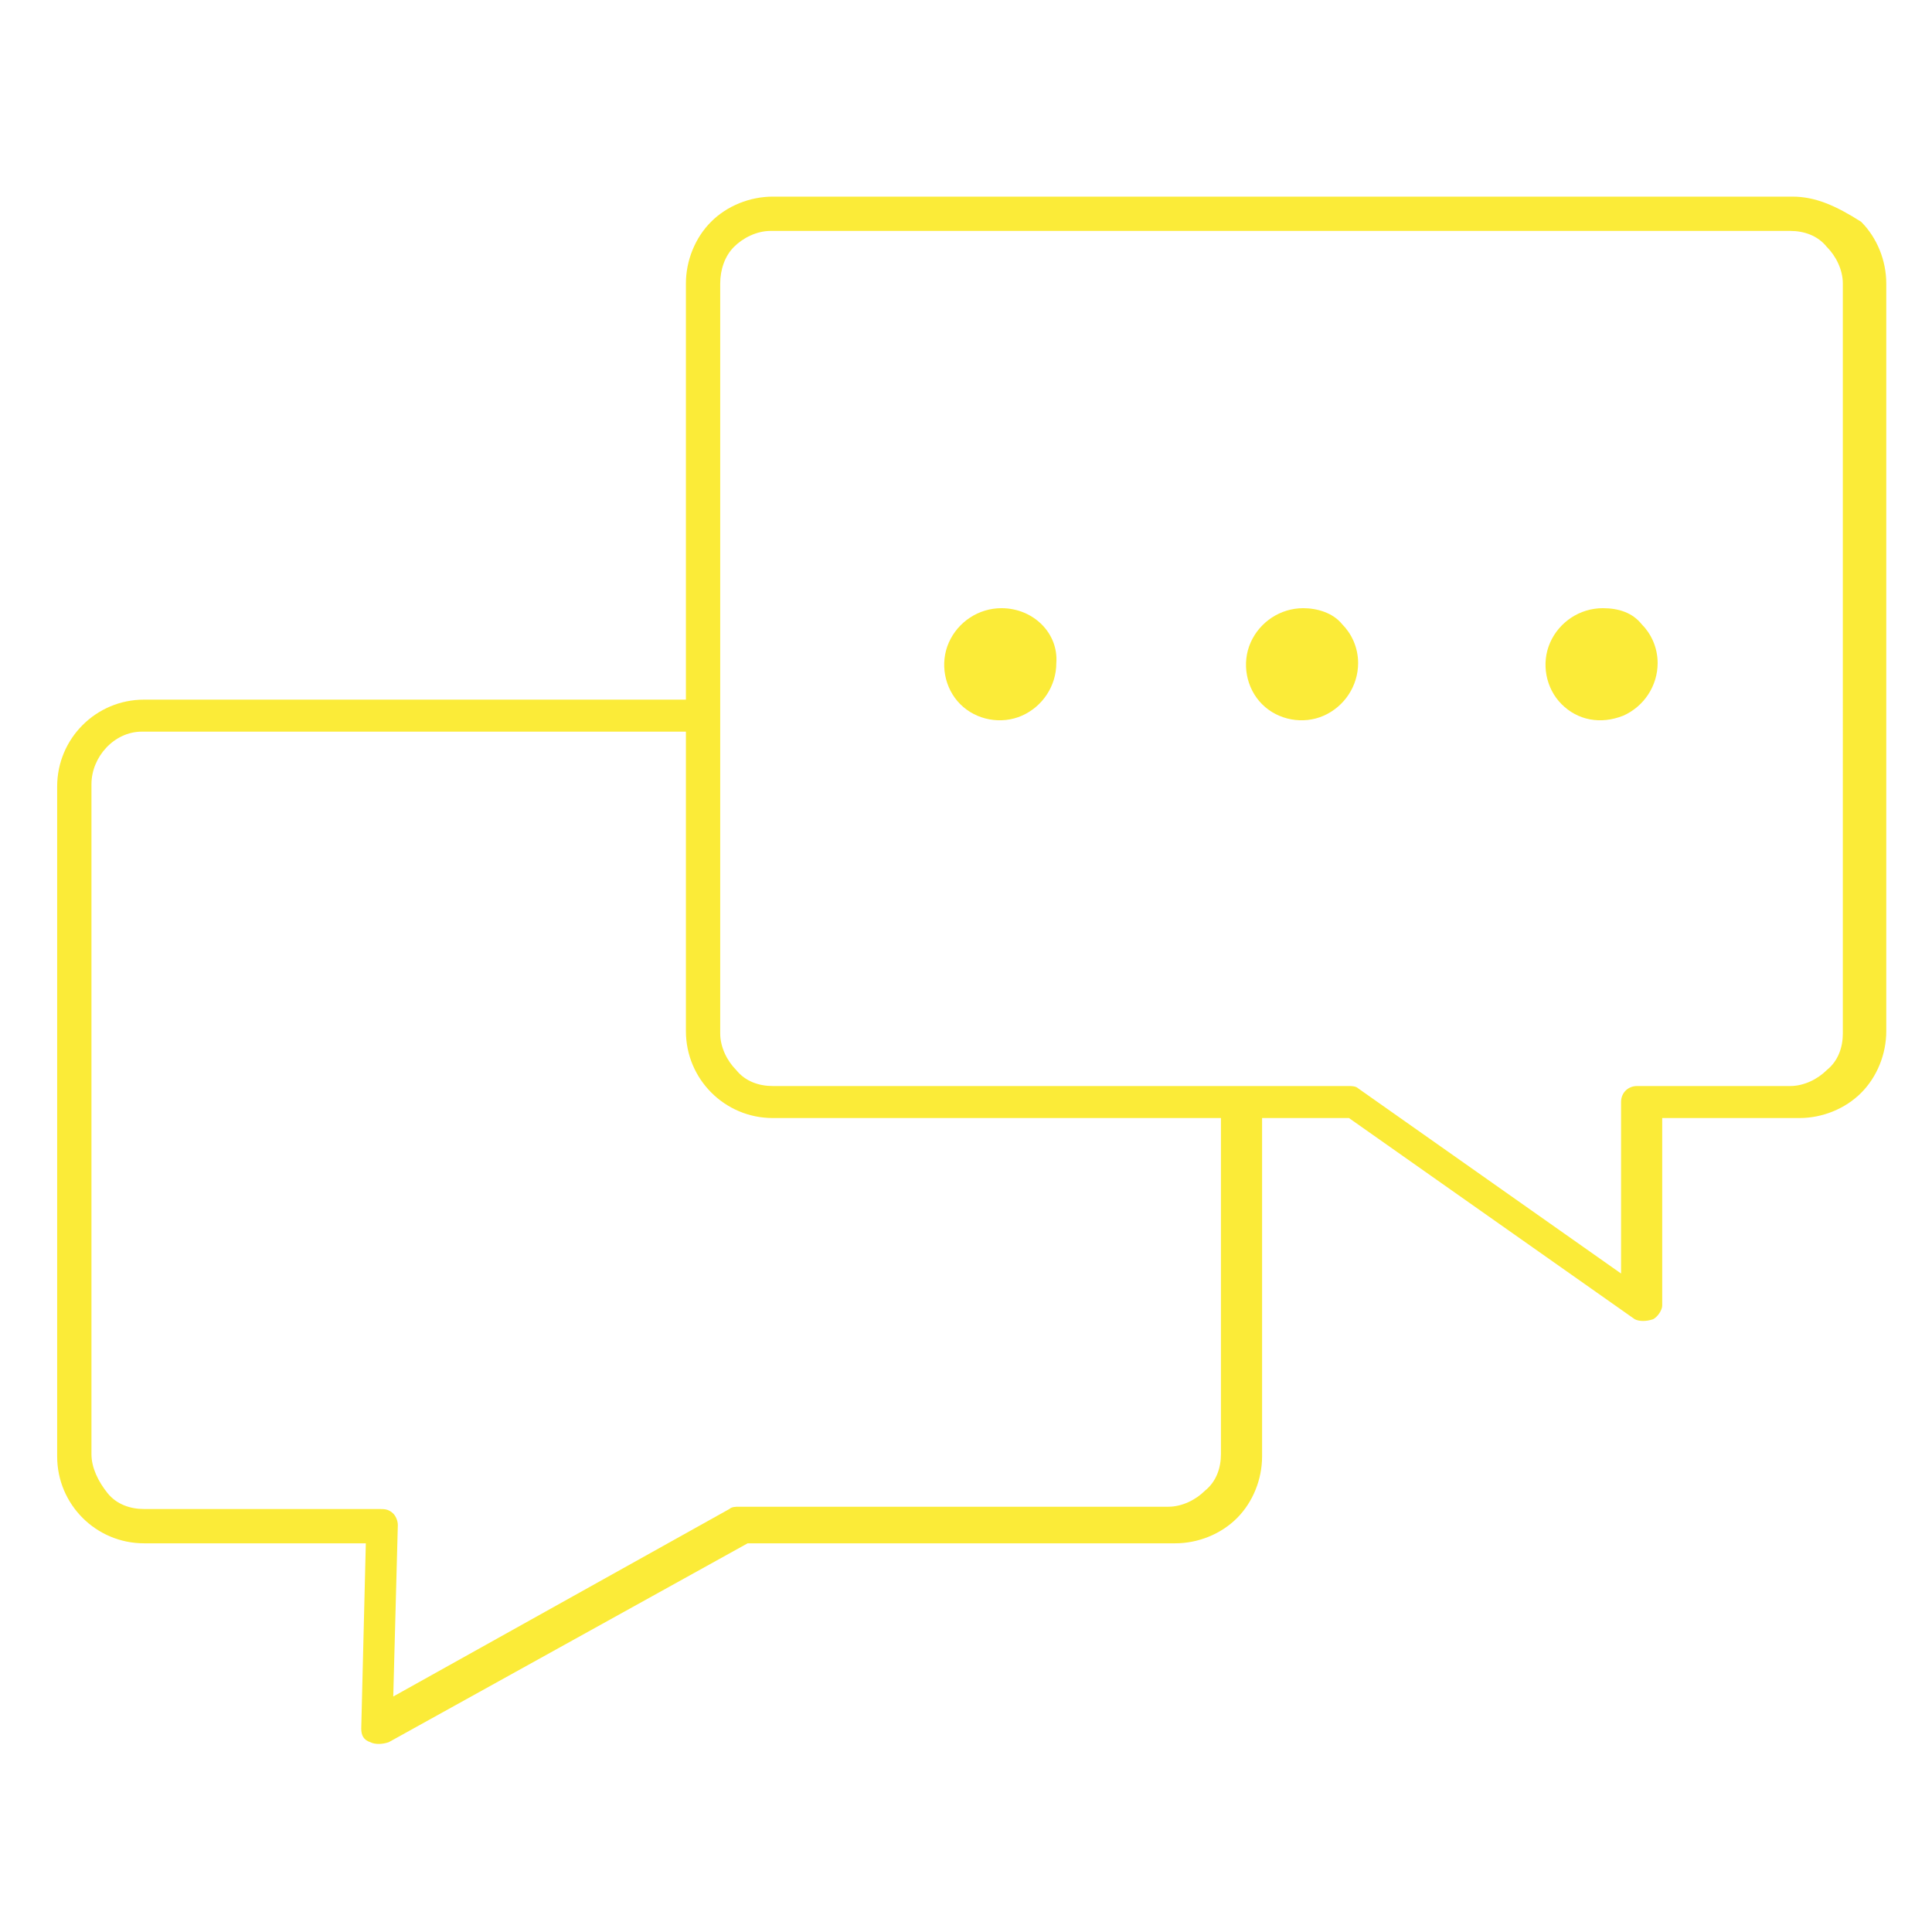
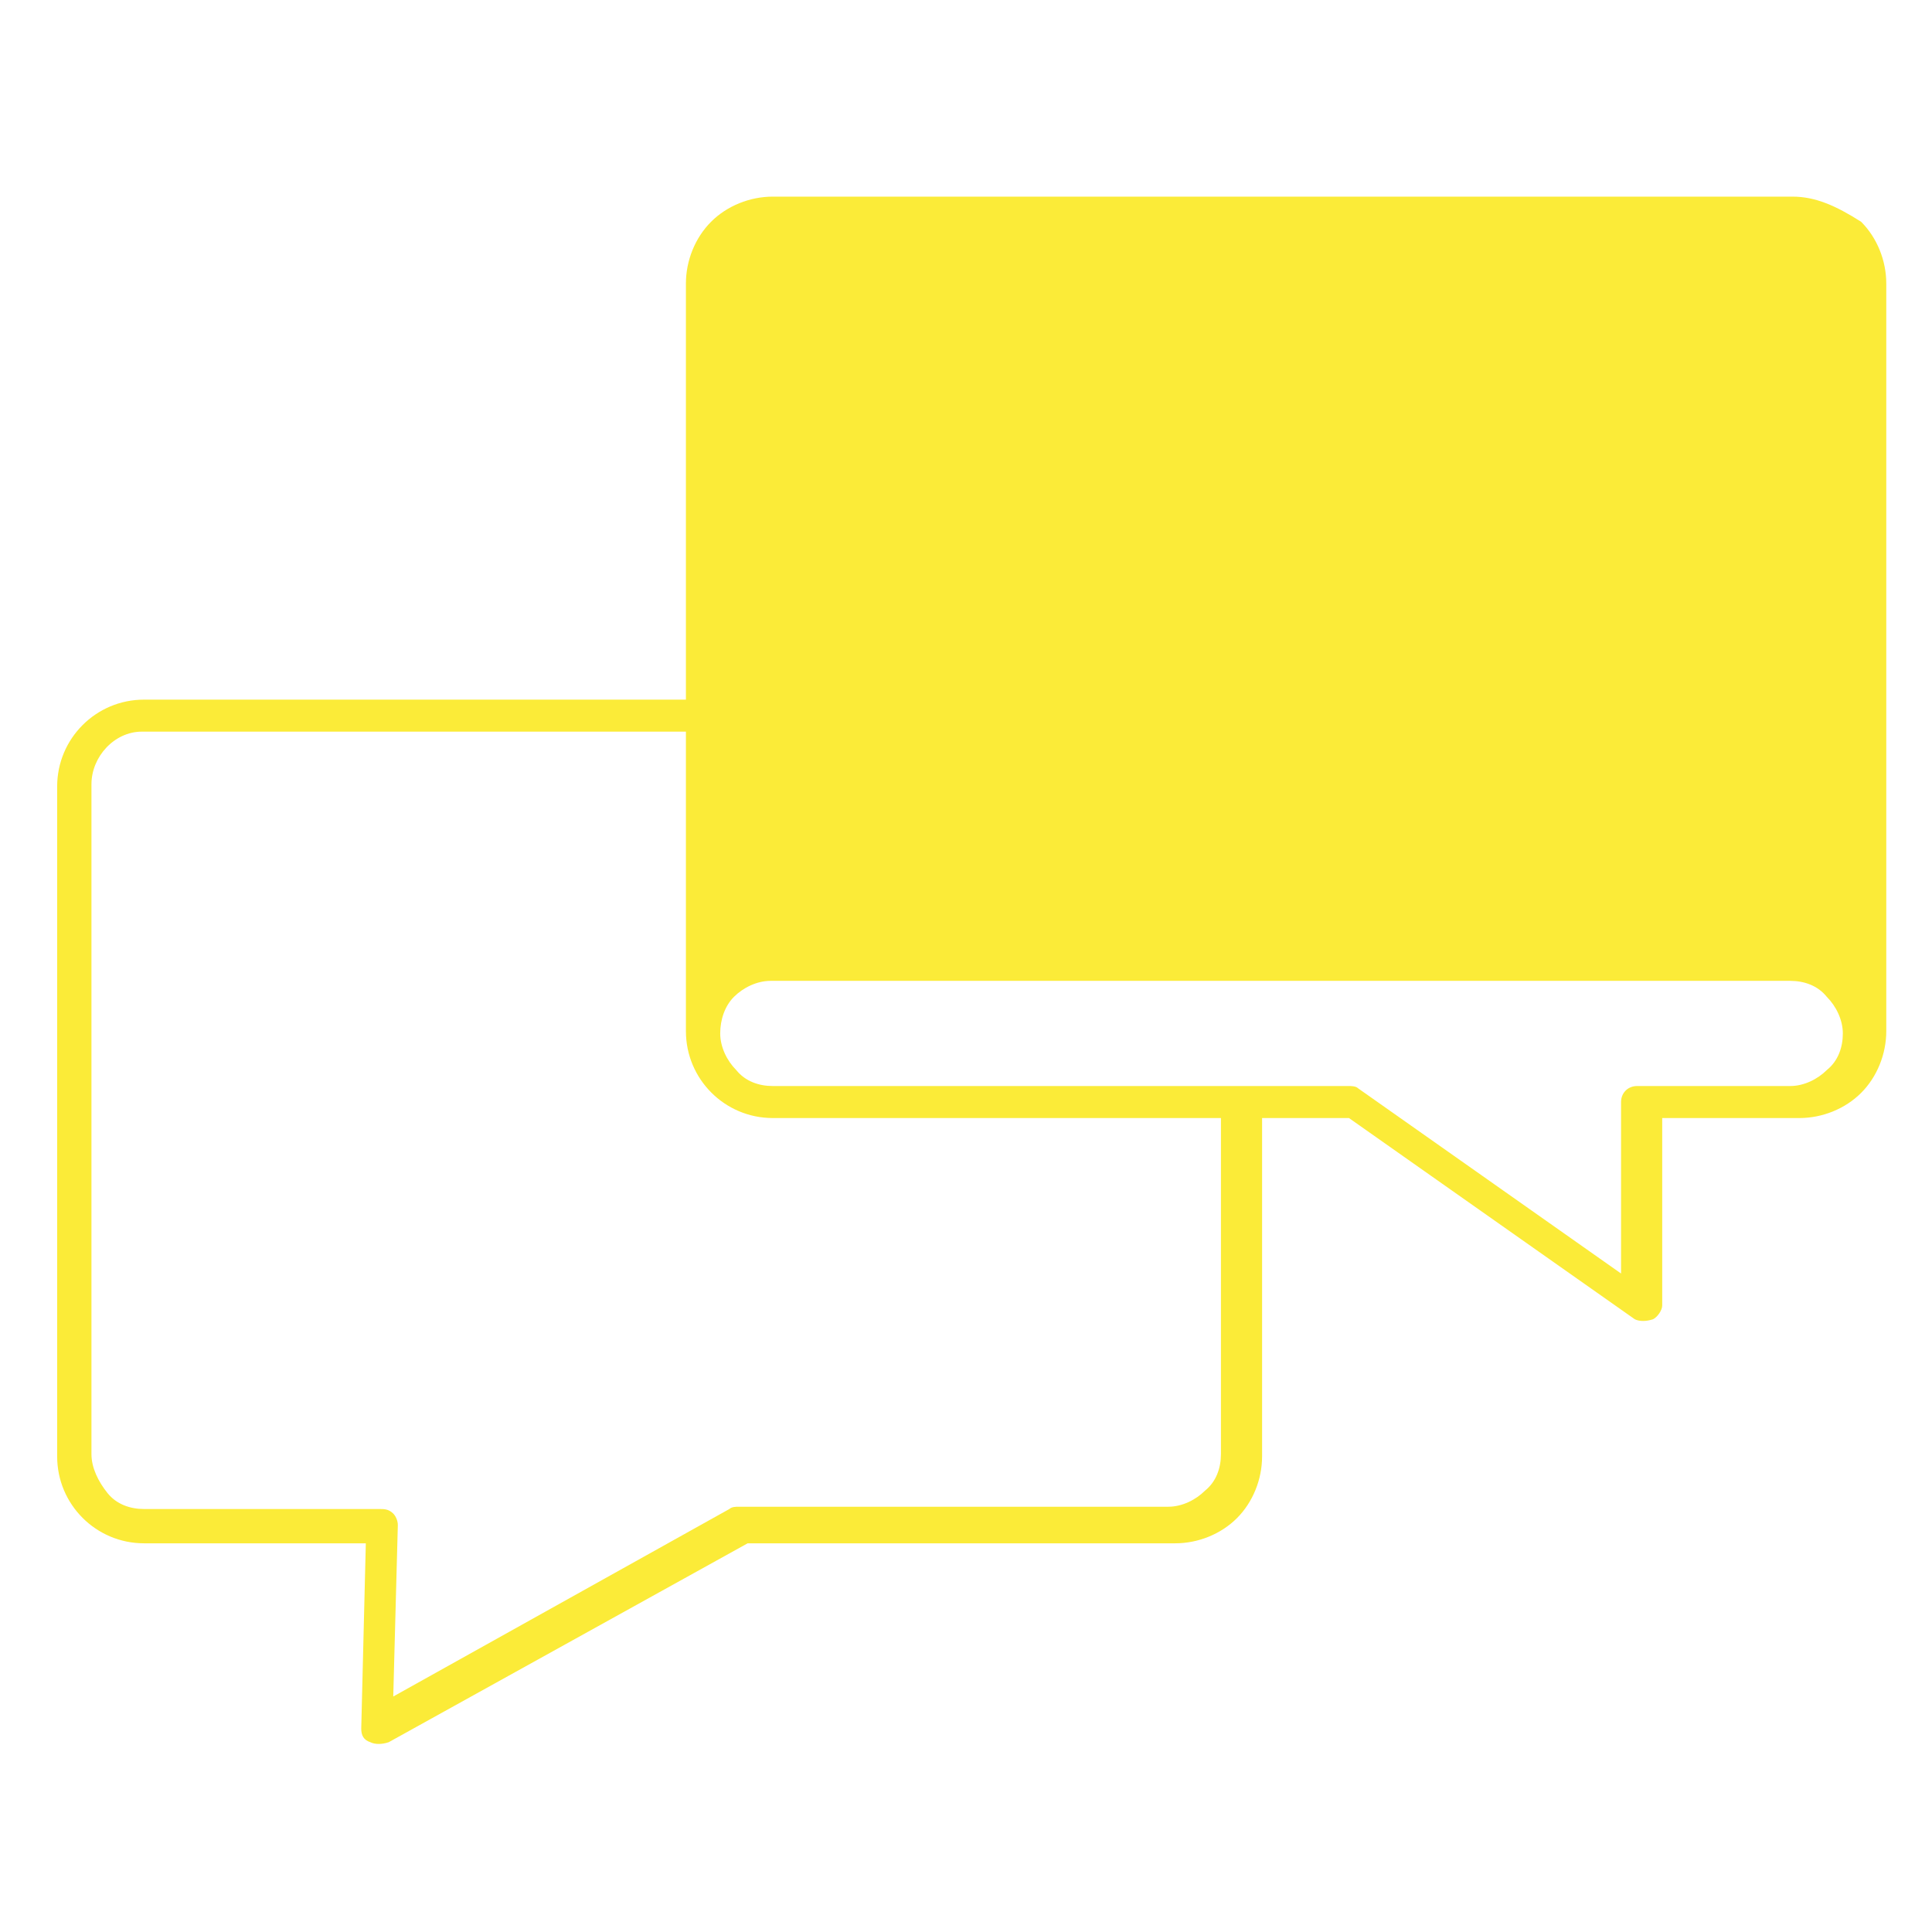
<svg xmlns="http://www.w3.org/2000/svg" version="1.1" id="Ebene_1" x="0px" y="0px" viewBox="0 0 84.5 84.5" style="enable-background:new 0 0 84.5 84.5;" xml:space="preserve">
  <style type="text/css">
	.st0{fill:#FBEB38;}
</style>
  <g>
-     <path class="st0" d="M78.4,8.6H33.8c-1,0-2,0.4-2.7,1.1c-0.7,0.7-1.1,1.7-1.1,2.7v18.2H6.3c-2.1,0-3.8,1.7-3.8,3.8v29.3   c0,2.1,1.7,3.8,3.8,3.8h9.7l-0.2,8.1c0,0.3,0.1,0.5,0.4,0.6c0.2,0.1,0.5,0.1,0.8,0l15.7-8.7h18.7c1,0,2-0.4,2.7-1.1   c0.7-0.7,1.1-1.7,1.1-2.7V48.9h3.8l12.5,8.8c0.2,0.1,0.5,0.1,0.8,0c0.2-0.1,0.4-0.4,0.4-0.6v-8.2h6c1,0,2-0.4,2.7-1.1   c0.7-0.7,1.1-1.7,1.1-2.7V12.4c0-1-0.4-2-1.1-2.7C80.3,9,79.4,8.6,78.4,8.6z M53.4,63.6c0,0.6-0.2,1.2-0.7,1.6   c-0.4,0.4-1,0.7-1.6,0.7H32.3c-0.1,0-0.3,0-0.4,0.1l-14.7,8.2l0.2-7.5c0-0.2-0.1-0.4-0.2-0.5c-0.2-0.2-0.4-0.2-0.6-0.2c0,0,0,0,0,0   H6.3c-0.6,0-1.2-0.2-1.6-0.7S4,64.2,4,63.6V34.3C4,33.1,5,32,6.2,32H30v13.1c0,2.1,1.7,3.8,3.8,3.8h19.6V63.6z M80.6,45.2   c0,0.6-0.2,1.2-0.7,1.6c-0.4,0.4-1,0.7-1.6,0.7h-6.7c-0.4,0-0.7,0.3-0.7,0.7v7.5l-11.5-8.1c-0.1-0.1-0.3-0.1-0.4-0.1H33.8   c-0.6,0-1.2-0.2-1.6-0.7c-0.4-0.4-0.7-1-0.7-1.6V12.4c0-0.6,0.2-1.2,0.6-1.6c0.4-0.4,1-0.7,1.6-0.7h44.6c0.6,0,1.2,0.2,1.6,0.7   c0.4,0.4,0.7,1,0.7,1.6V45.2z" />
-     <path class="st0" d="M43.8,26.6c-1,0-1.9,0.6-2.3,1.5c-0.4,0.9-0.2,2,0.5,2.7c0.7,0.7,1.8,0.9,2.7,0.5c0.9-0.4,1.5-1.3,1.5-2.3   C46.3,27.7,45.2,26.6,43.8,26.6z" />
+     <path class="st0" d="M78.4,8.6H33.8c-1,0-2,0.4-2.7,1.1c-0.7,0.7-1.1,1.7-1.1,2.7v18.2H6.3c-2.1,0-3.8,1.7-3.8,3.8v29.3   c0,2.1,1.7,3.8,3.8,3.8h9.7l-0.2,8.1c0,0.3,0.1,0.5,0.4,0.6c0.2,0.1,0.5,0.1,0.8,0l15.7-8.7h18.7c1,0,2-0.4,2.7-1.1   c0.7-0.7,1.1-1.7,1.1-2.7V48.9h3.8l12.5,8.8c0.2,0.1,0.5,0.1,0.8,0c0.2-0.1,0.4-0.4,0.4-0.6v-8.2h6c1,0,2-0.4,2.7-1.1   c0.7-0.7,1.1-1.7,1.1-2.7V12.4c0-1-0.4-2-1.1-2.7C80.3,9,79.4,8.6,78.4,8.6z M53.4,63.6c0,0.6-0.2,1.2-0.7,1.6   c-0.4,0.4-1,0.7-1.6,0.7H32.3c-0.1,0-0.3,0-0.4,0.1l-14.7,8.2l0.2-7.5c0-0.2-0.1-0.4-0.2-0.5c-0.2-0.2-0.4-0.2-0.6-0.2c0,0,0,0,0,0   H6.3c-0.6,0-1.2-0.2-1.6-0.7S4,64.2,4,63.6V34.3C4,33.1,5,32,6.2,32H30v13.1c0,2.1,1.7,3.8,3.8,3.8h19.6V63.6z M80.6,45.2   c0,0.6-0.2,1.2-0.7,1.6c-0.4,0.4-1,0.7-1.6,0.7h-6.7c-0.4,0-0.7,0.3-0.7,0.7v7.5l-11.5-8.1c-0.1-0.1-0.3-0.1-0.4-0.1H33.8   c-0.6,0-1.2-0.2-1.6-0.7c-0.4-0.4-0.7-1-0.7-1.6c0-0.6,0.2-1.2,0.6-1.6c0.4-0.4,1-0.7,1.6-0.7h44.6c0.6,0,1.2,0.2,1.6,0.7   c0.4,0.4,0.7,1,0.7,1.6V45.2z" />
    <path class="st0" d="M57,26.6L57,26.6C57,26.6,57,26.6,57,26.6c-1,0-1.9,0.6-2.3,1.5c-0.4,0.9-0.2,2,0.5,2.7   c0.7,0.7,1.8,0.9,2.7,0.5c0.9-0.4,1.5-1.3,1.5-2.3c0-0.7-0.3-1.3-0.7-1.7C58.3,26.8,57.6,26.6,57,26.6z" />
    <path class="st0" d="M70.1,26.6L70.1,26.6C70.1,26.6,70.1,26.6,70.1,26.6c-1,0-1.9,0.6-2.3,1.5c-0.4,0.9-0.2,2,0.5,2.7   c0.7,0.7,1.7,0.9,2.7,0.5c0.9-0.4,1.5-1.3,1.5-2.3c0-0.7-0.3-1.3-0.7-1.7C71.4,26.8,70.8,26.6,70.1,26.6z" />
  </g>
</svg>